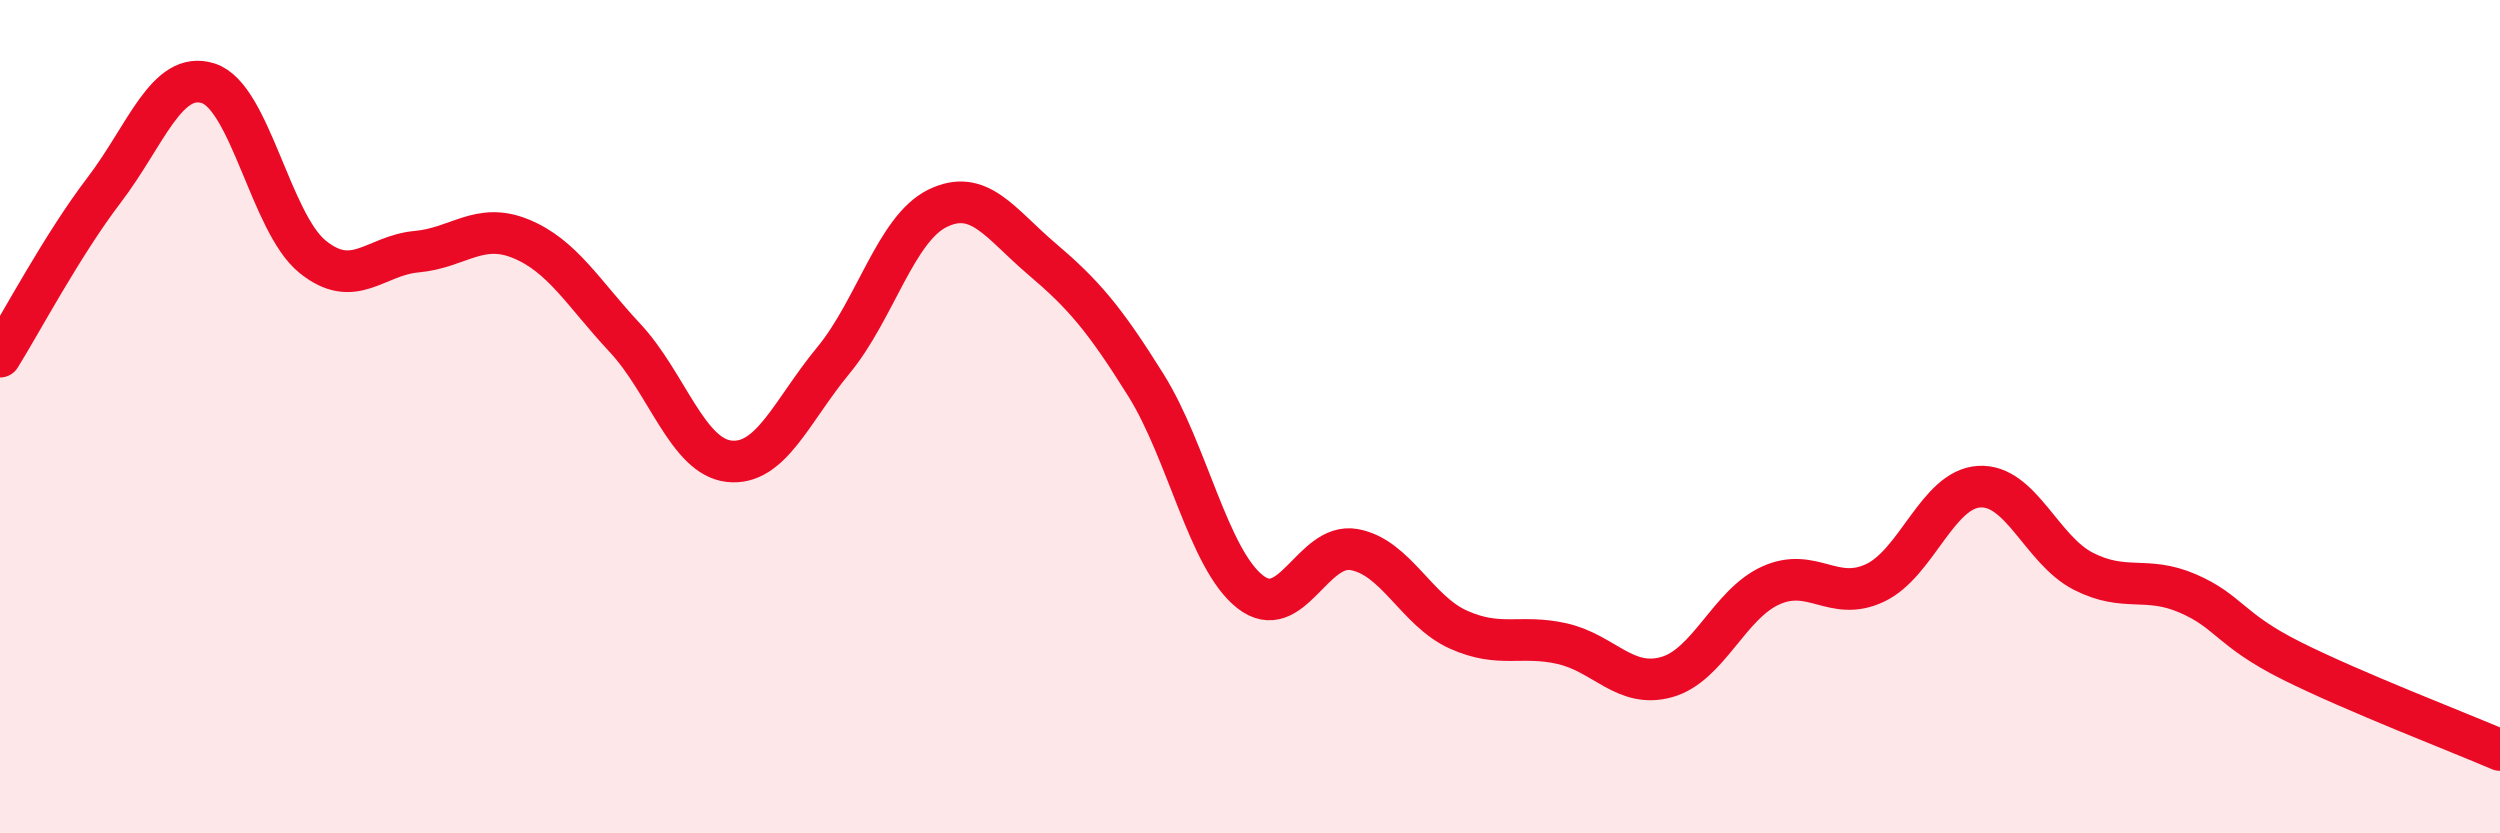
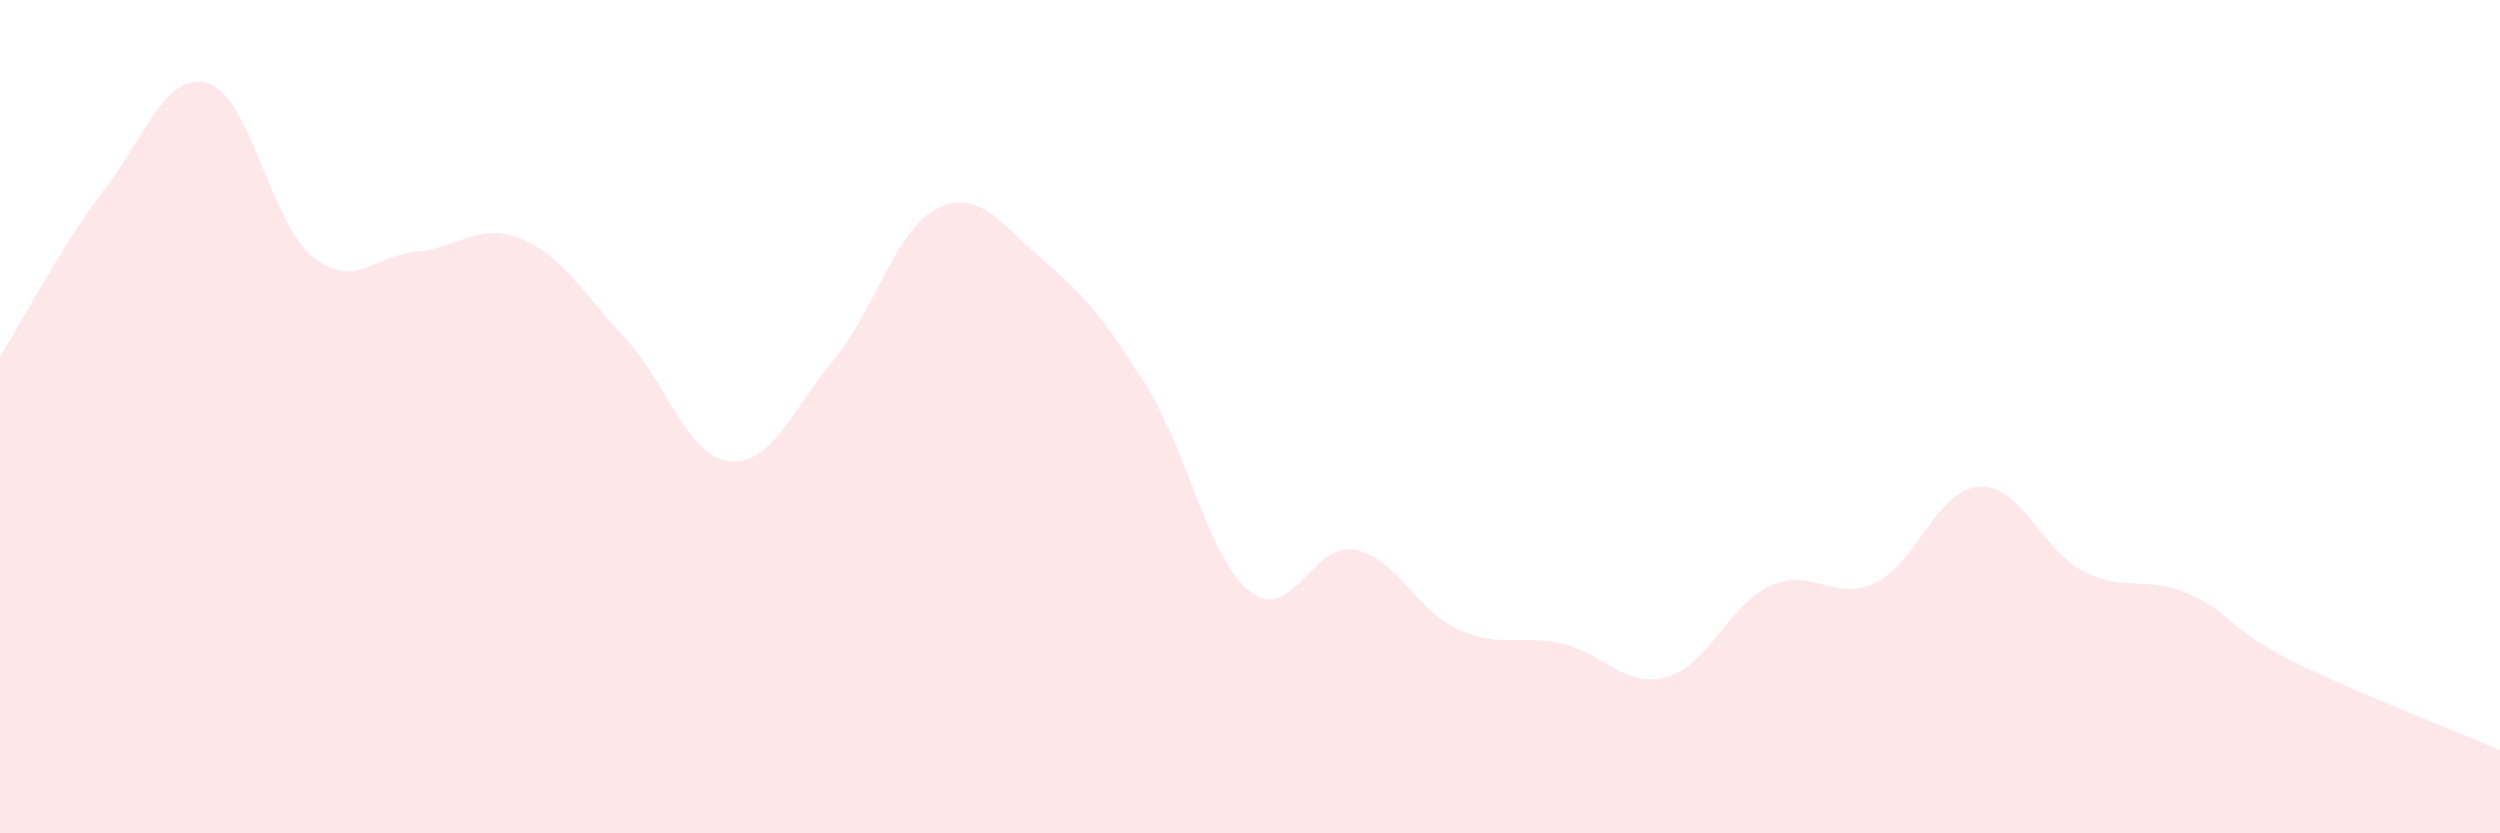
<svg xmlns="http://www.w3.org/2000/svg" width="60" height="20" viewBox="0 0 60 20">
  <path d="M 0,8.56 C 0.5,7.76 1.5,5.87 2.5,4.56 C 3.5,3.25 4,1.68 5,2 C 6,2.32 6.5,5.35 7.5,6.16 C 8.5,6.97 9,6.13 10,6.04 C 11,5.95 11.5,5.32 12.5,5.73 C 13.5,6.14 14,7.04 15,8.11 C 16,9.18 16.5,10.96 17.5,11.07 C 18.5,11.18 19,9.86 20,8.65 C 21,7.44 21.5,5.49 22.5,5 C 23.5,4.51 24,5.36 25,6.21 C 26,7.06 26.5,7.64 27.5,9.24 C 28.5,10.84 29,13.41 30,14.2 C 31,14.99 31.5,13.01 32.5,13.19 C 33.5,13.37 34,14.66 35,15.11 C 36,15.56 36.5,15.22 37.5,15.45 C 38.5,15.68 39,16.53 40,16.25 C 41,15.97 41.5,14.5 42.5,14.05 C 43.5,13.6 44,14.46 45,13.99 C 46,13.52 46.5,11.74 47.5,11.68 C 48.5,11.62 49,13.2 50,13.71 C 51,14.22 51.5,13.81 52.5,14.24 C 53.5,14.67 53.5,15.11 55,15.86 C 56.5,16.61 59,17.57 60,18L60 20L0 20Z" fill="#EB0A25" opacity="0.1" stroke-linecap="round" stroke-linejoin="round" />
-   <path d="M 0,8.56 C 0.5,7.76 1.5,5.87 2.5,4.56 C 3.5,3.25 4,1.68 5,2 C 6,2.32 6.5,5.35 7.5,6.16 C 8.5,6.97 9,6.13 10,6.04 C 11,5.95 11.5,5.32 12.5,5.73 C 13.5,6.14 14,7.04 15,8.11 C 16,9.18 16.5,10.96 17.5,11.07 C 18.5,11.18 19,9.86 20,8.65 C 21,7.44 21.5,5.49 22.5,5 C 23.5,4.51 24,5.36 25,6.21 C 26,7.06 26.5,7.64 27.5,9.24 C 28.5,10.84 29,13.41 30,14.2 C 31,14.99 31.5,13.01 32.5,13.19 C 33.5,13.37 34,14.66 35,15.11 C 36,15.56 36.5,15.22 37.5,15.45 C 38.5,15.68 39,16.53 40,16.25 C 41,15.97 41.5,14.5 42.5,14.05 C 43.5,13.6 44,14.46 45,13.99 C 46,13.52 46.5,11.74 47.5,11.68 C 48.5,11.62 49,13.2 50,13.71 C 51,14.22 51.5,13.81 52.5,14.24 C 53.5,14.67 53.5,15.11 55,15.86 C 56.5,16.61 59,17.57 60,18" stroke="#EB0A25" stroke-width="1" fill="none" stroke-linecap="round" stroke-linejoin="round" />
</svg>